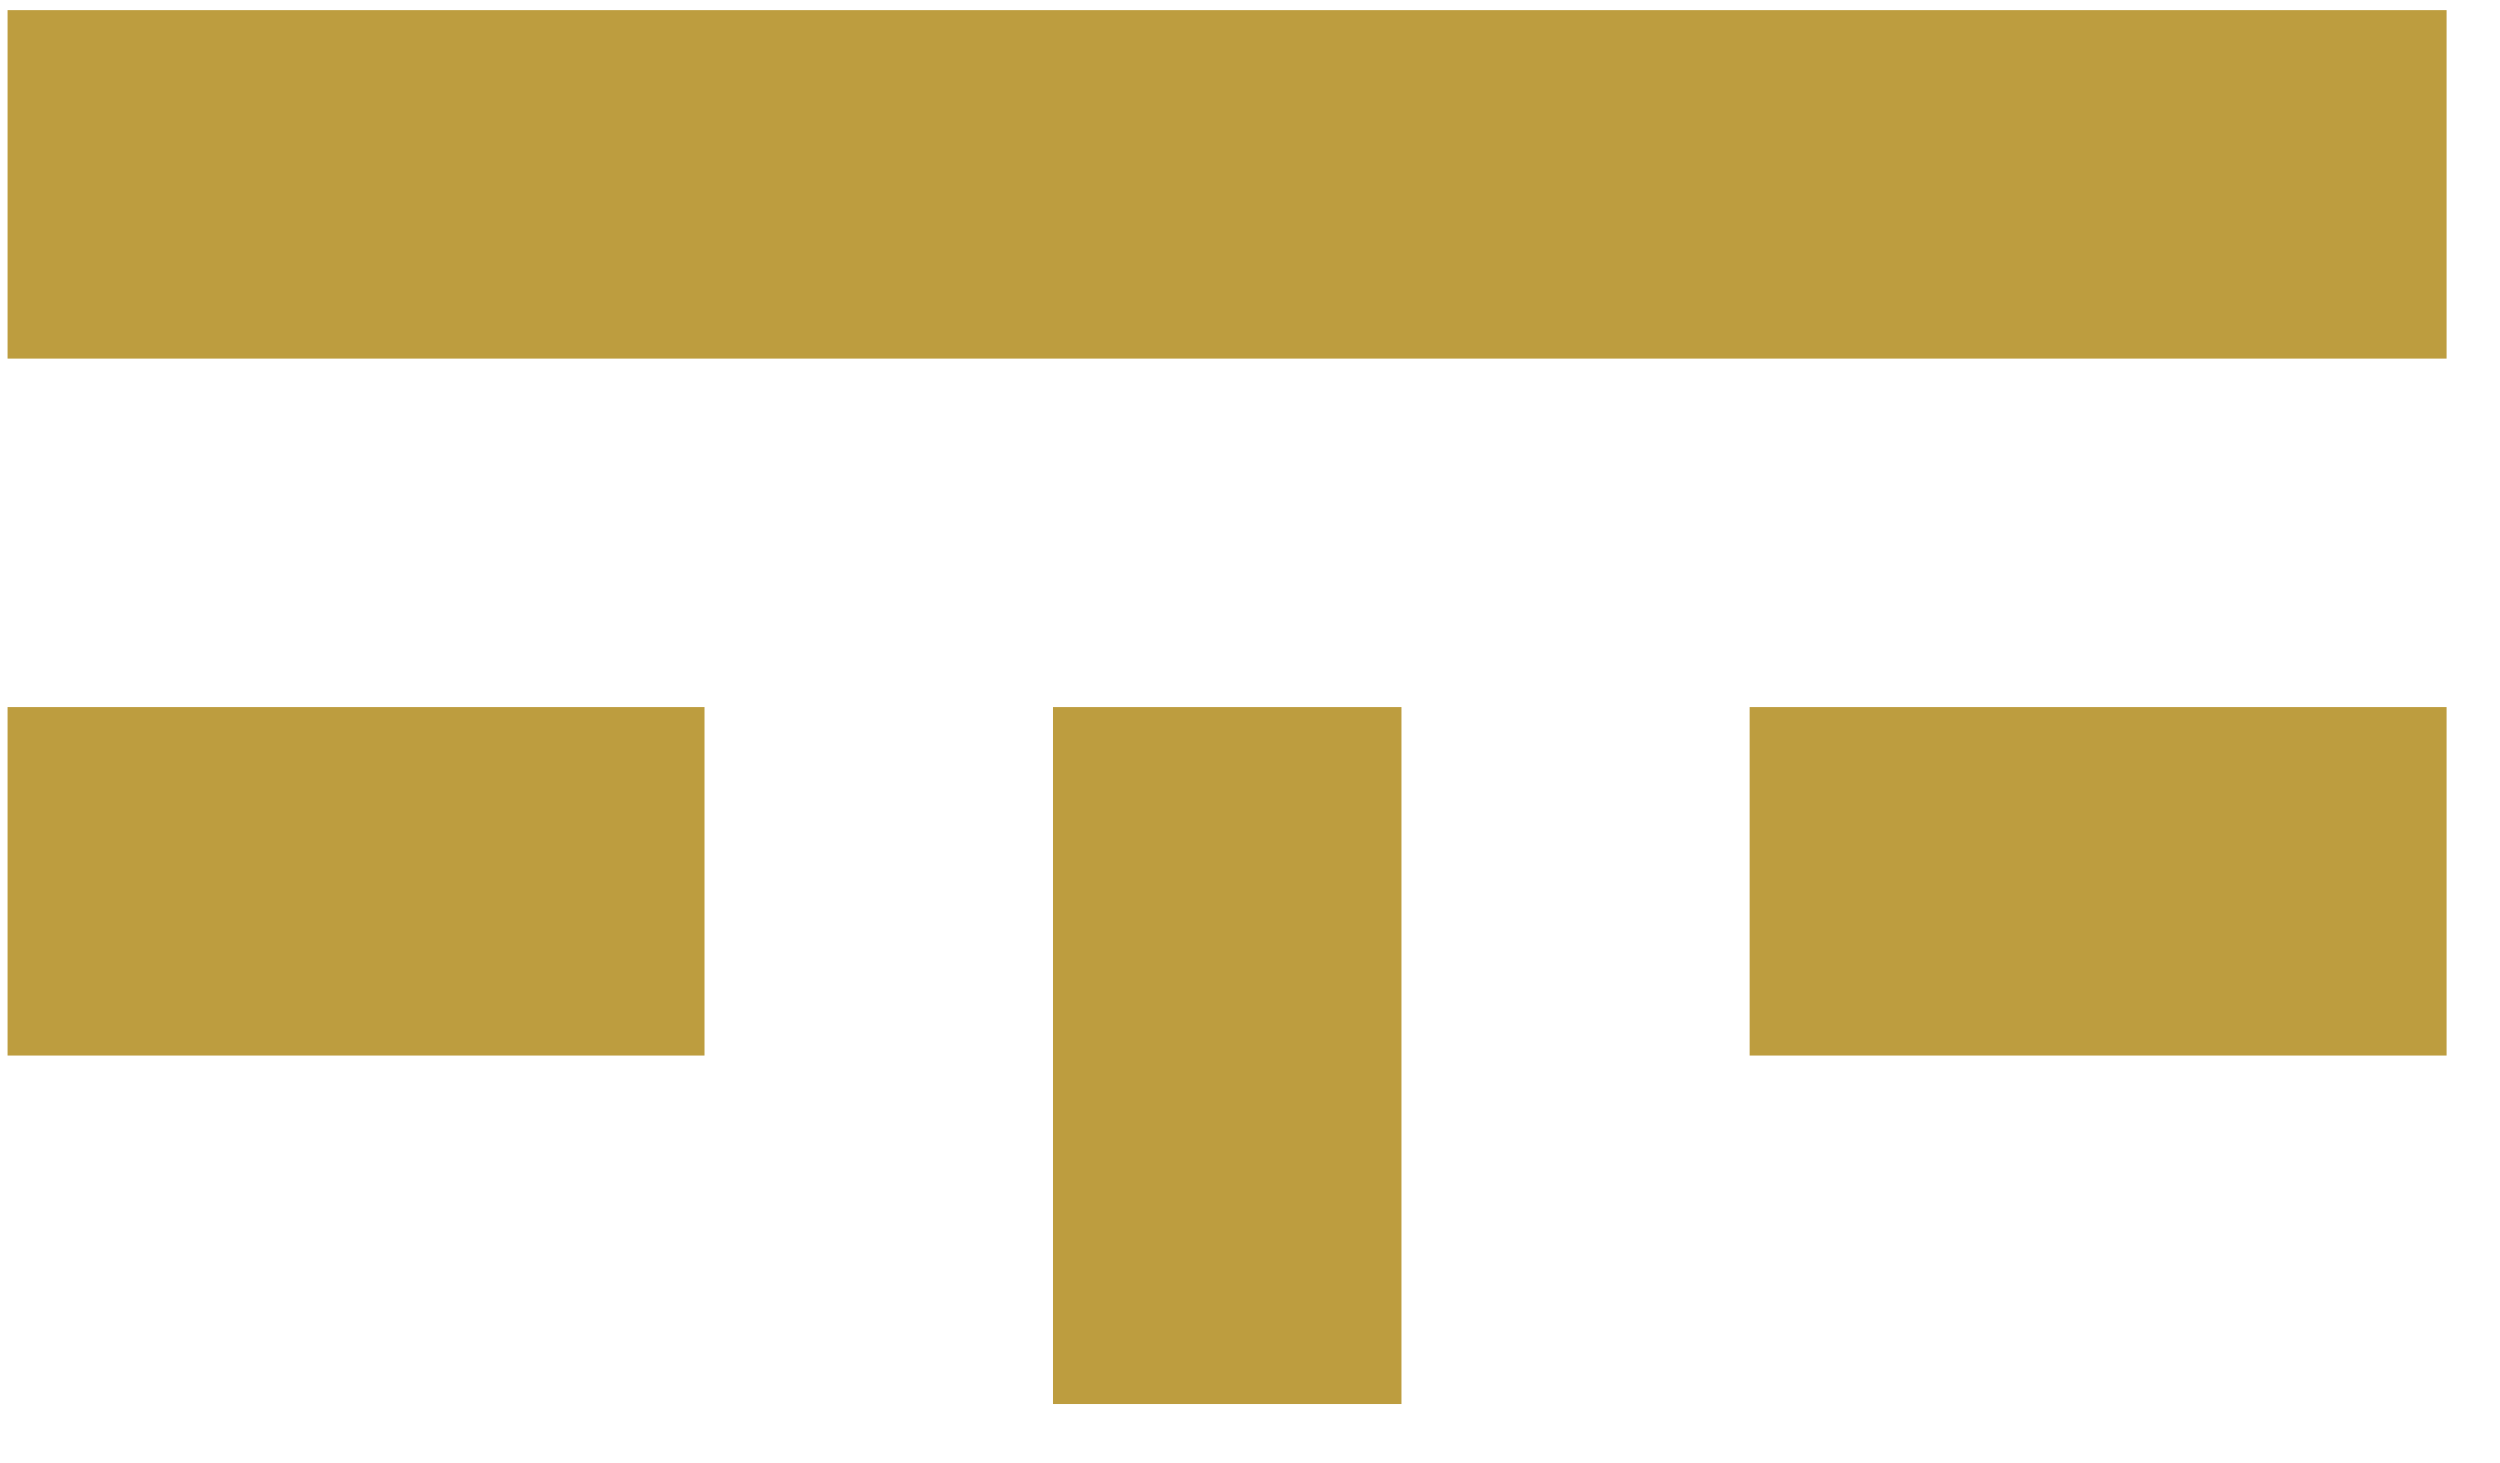
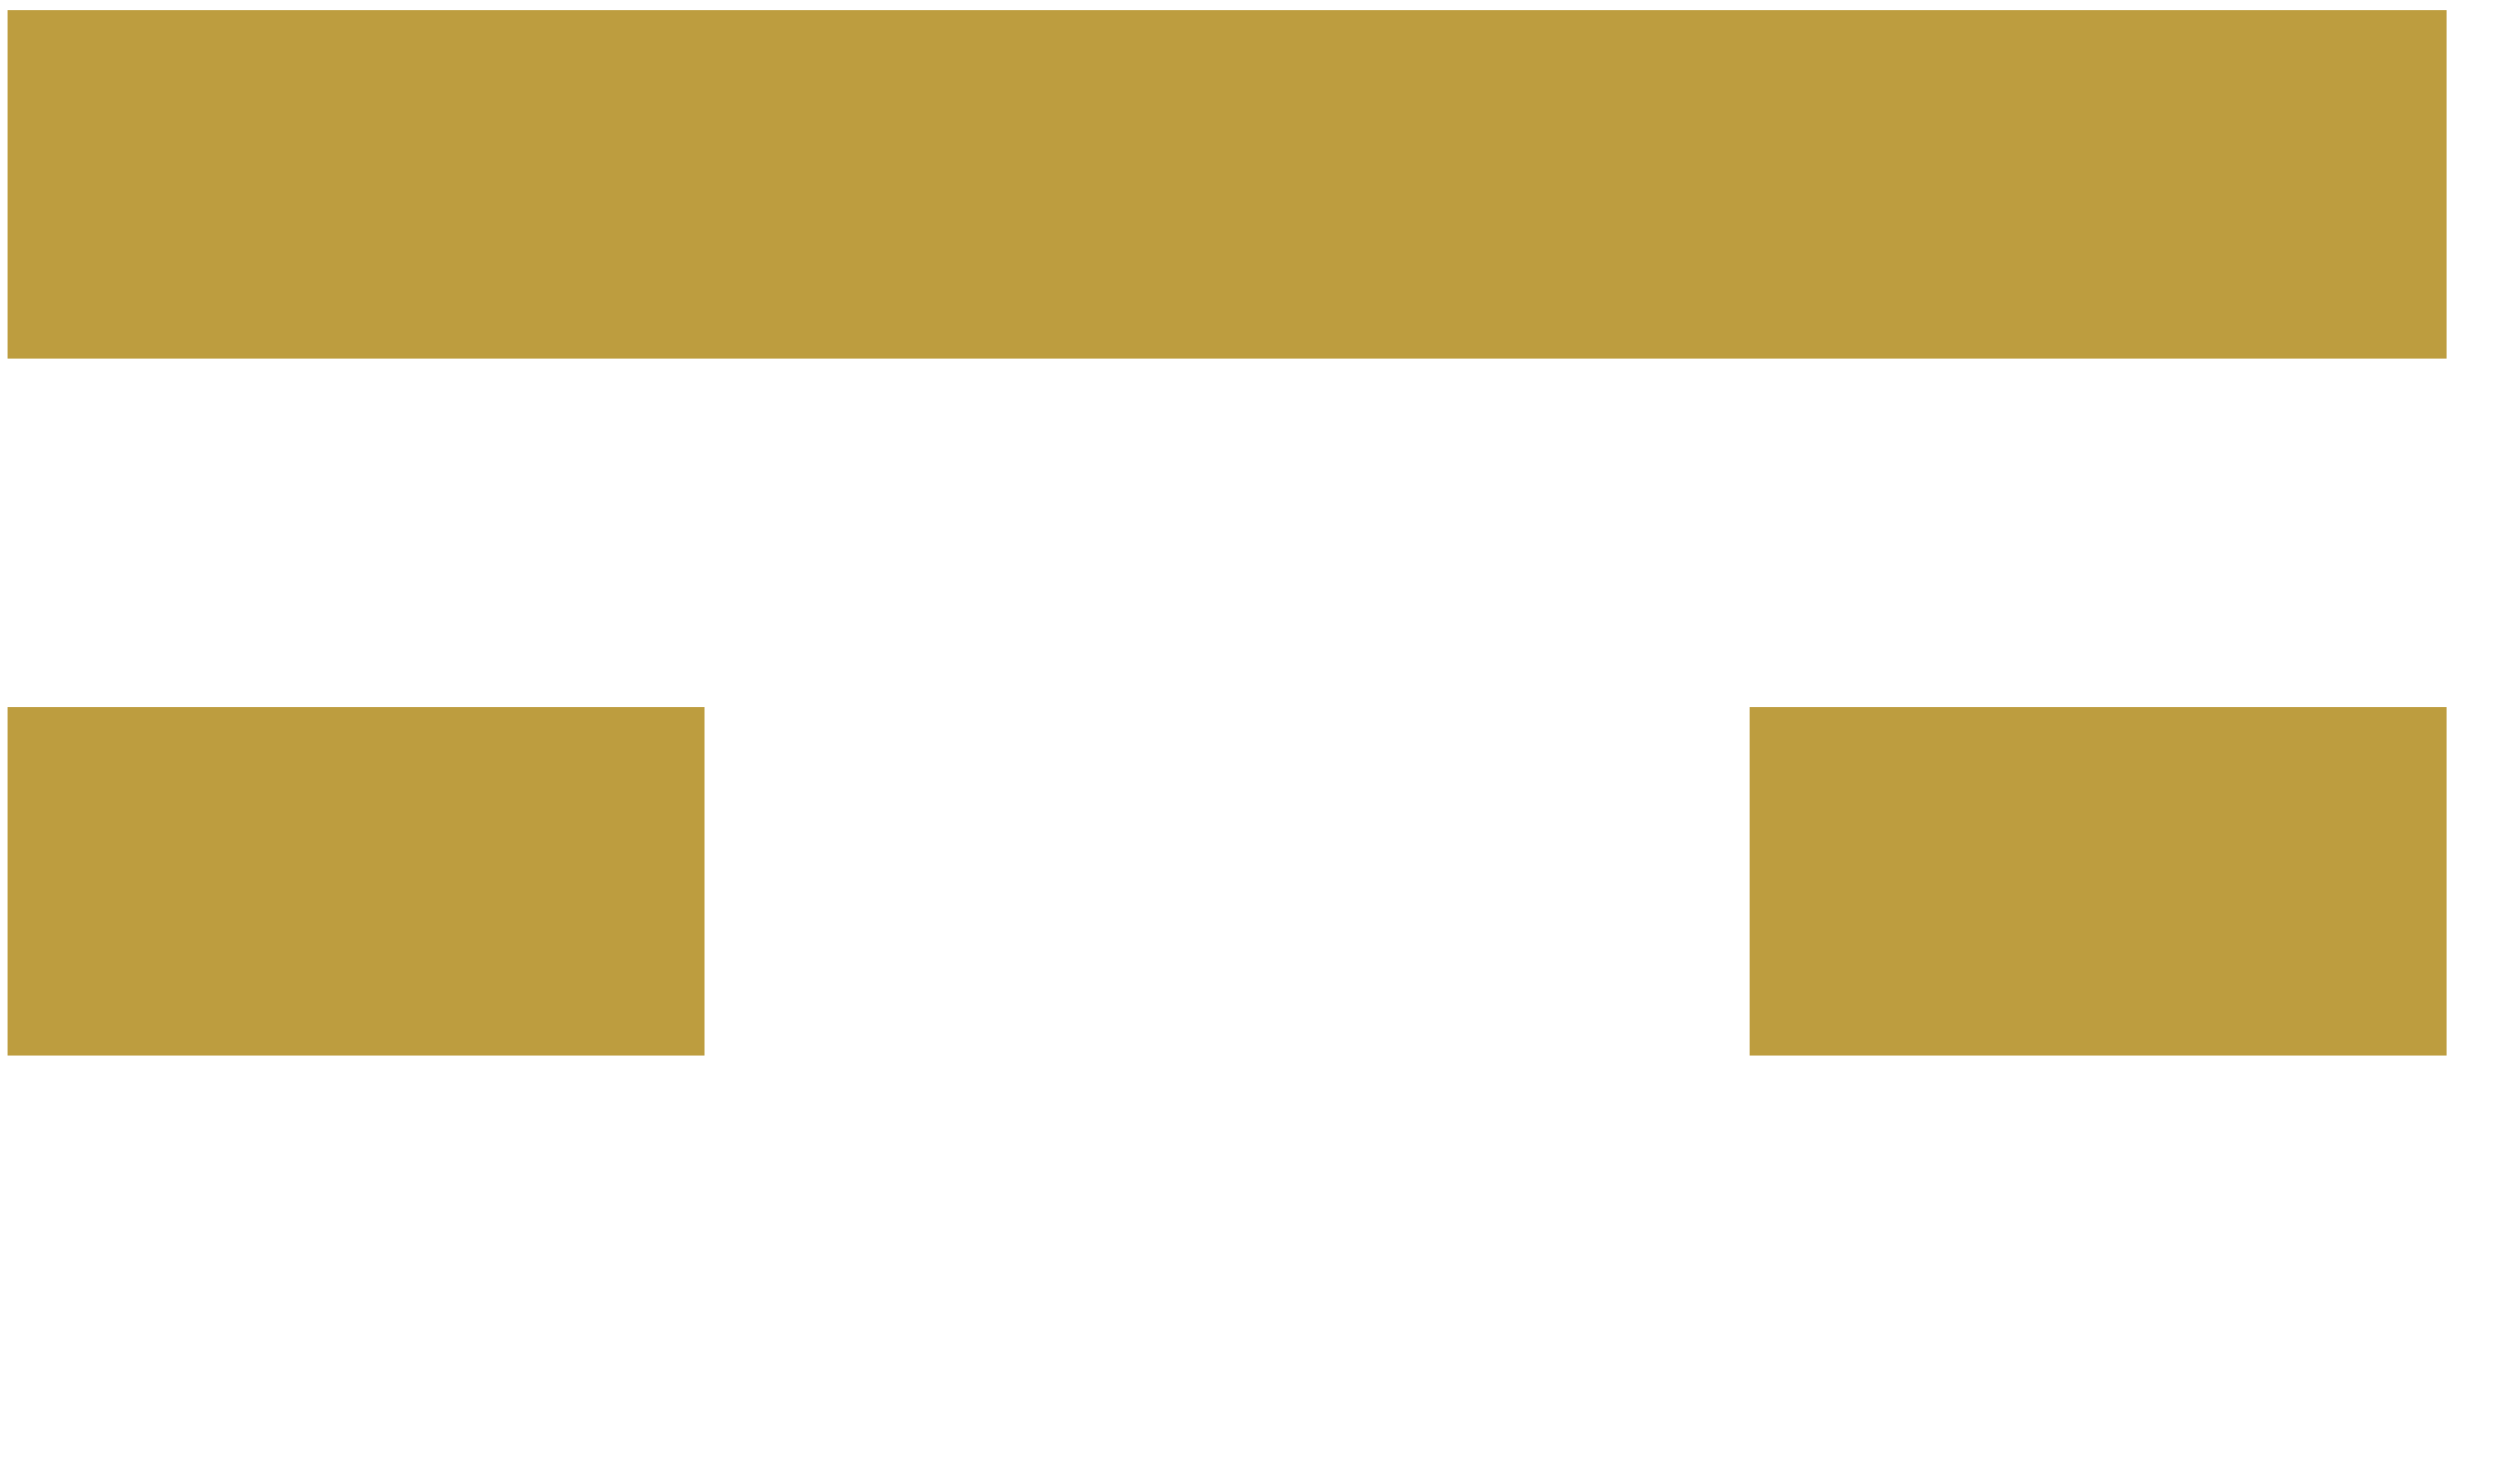
<svg xmlns="http://www.w3.org/2000/svg" width="41" height="24" viewBox="0 0 41 24" fill="none">
  <path d="M11.554 11.596H0.124V17.311H11.554V11.596Z" fill="#BD9D3F" />
-   <path d="M22.984 11.596H17.269V23.026H22.984V11.596Z" fill="#BD9D3F" />
  <path d="M40.124 11.596H28.694V17.311H40.124V11.596Z" fill="#BD9D3F" />
  <path d="M40.124 0.166H0.124V5.881H40.124V0.166Z" fill="#BD9D3F" />
</svg>